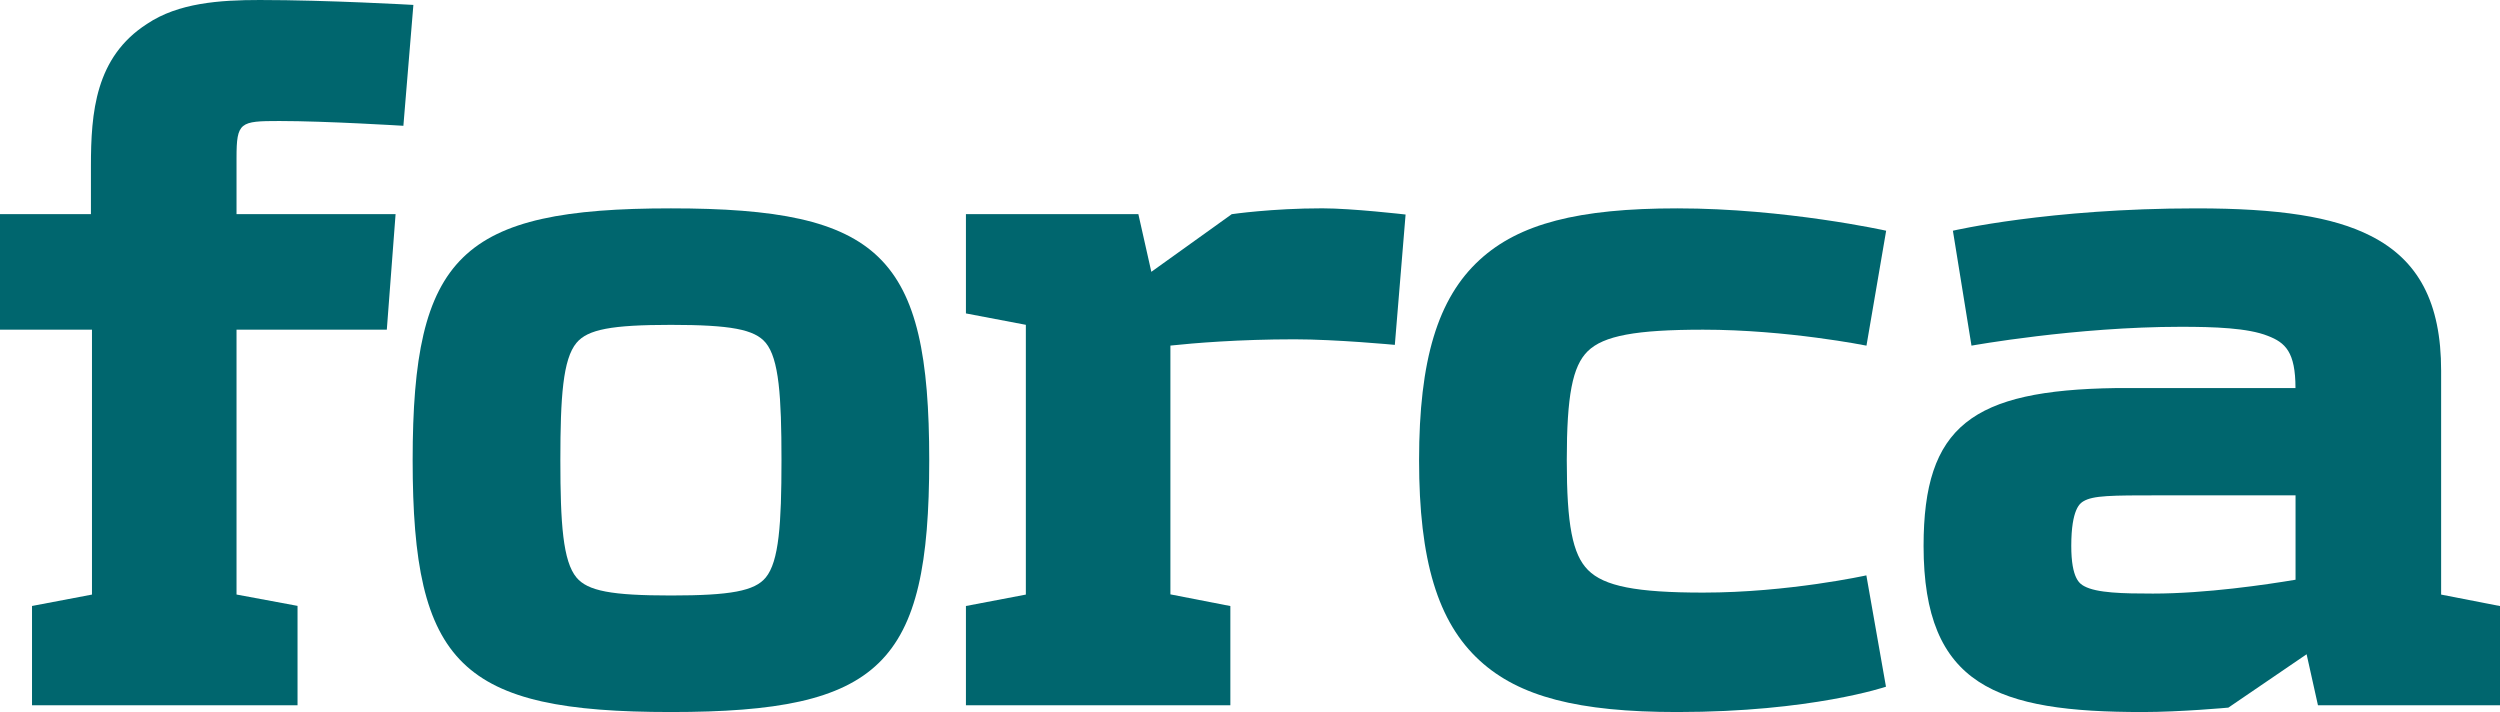
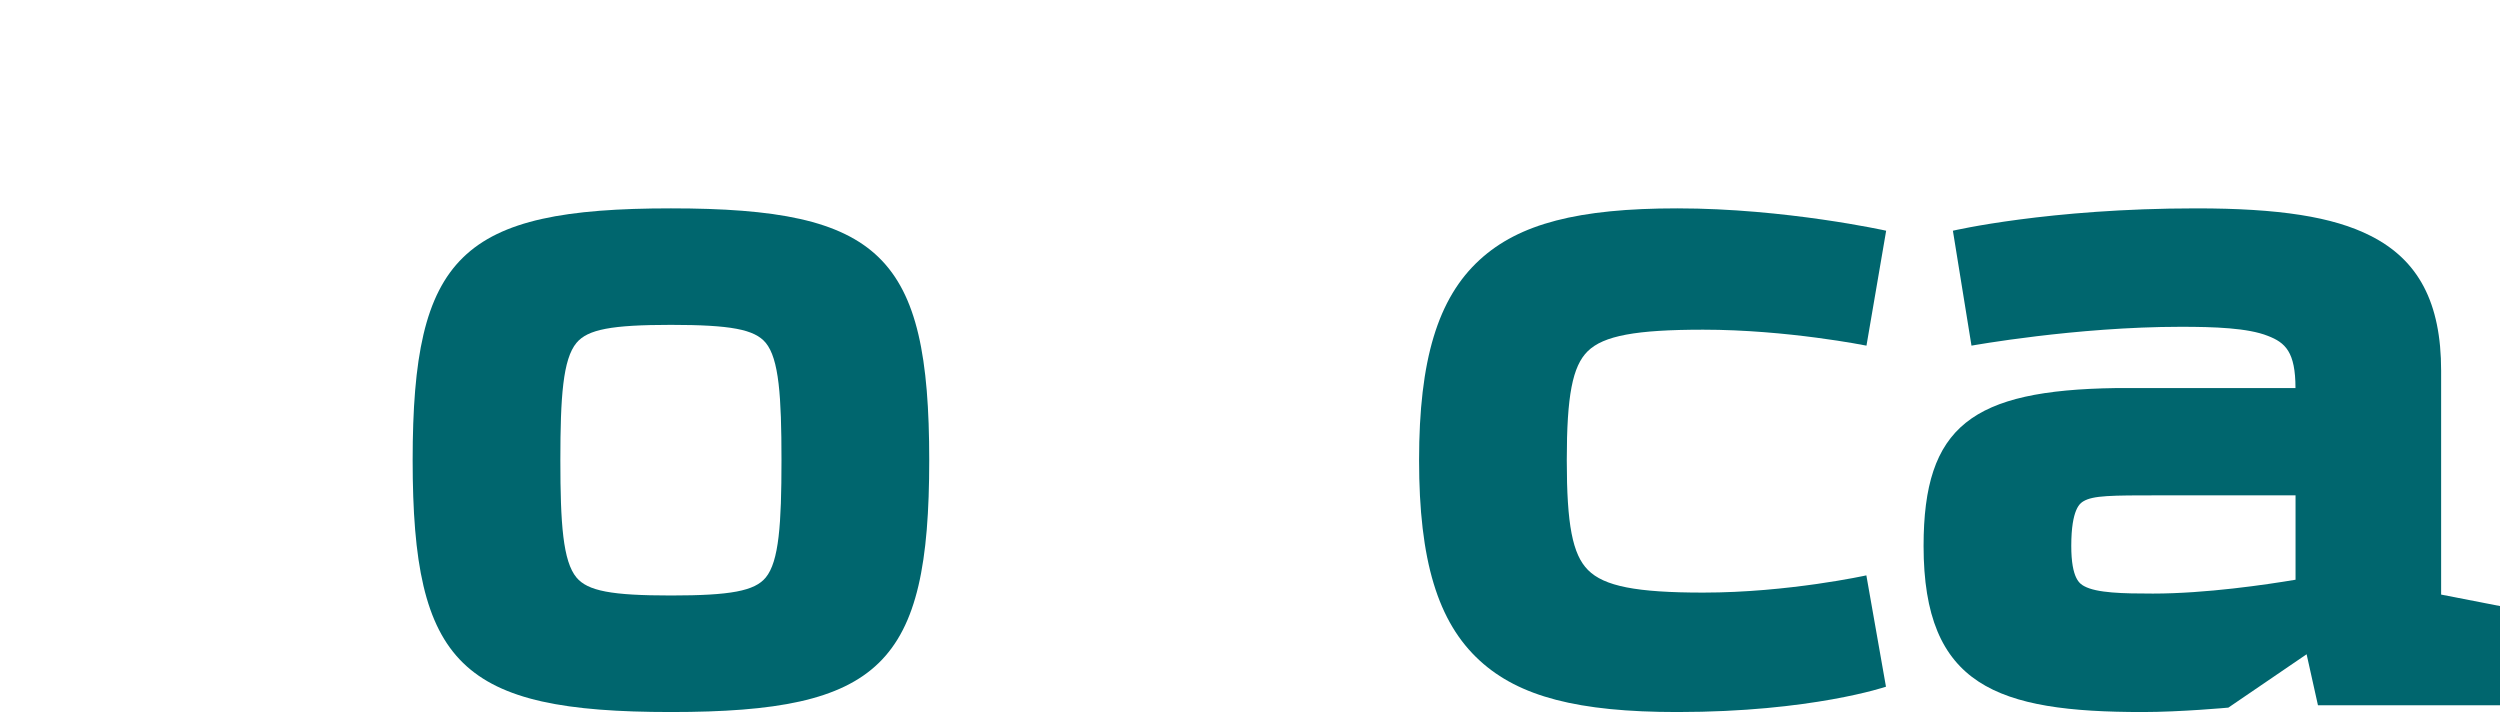
<svg xmlns="http://www.w3.org/2000/svg" version="1.1" id="Rentegnet" x="0px" y="0px" viewBox="0 0 596.798 169.977" enable-background="new 0 0 596.798 169.977" xml:space="preserve">
  <g>
-     <path fill="#00666E" d="M66.681,28.888c11.206,0,29.614,1.141,29.614,1.141l2.387-28.856c0,0-20.394-1.172-36.683-1.172   c-9.568,0-19.441,0.686-26.9,5.702c-12.348,7.947-13.394,21.131-13.394,33.953v11.456H0v27.592h21.956v63.234   c-2.516,0.475-14.314,2.719-14.314,2.719v23.709h63.386v-23.73c0,0-13.215-2.457-14.564-2.709V78.703H92.34l2.094-27.592h-37.97   v-13.45C56.464,29.141,57.303,28.888,66.681,28.888z" />
    <path fill="#00666E" d="M160.167,49.74c-50.123,0-61.659,11.232-61.659,60.111c0,48.887,11.537,60.125,61.659,60.125   c50.128,0,61.659-11.238,61.659-60.125C221.826,60.973,210.296,49.74,160.167,49.74z M182.788,137.877   c-2.652,3.2-8.359,4.278-22.621,4.278c-14.184,0-19.865-1.078-22.548-4.289c-3.233-3.884-3.85-12.844-3.85-28.015   c0-15.166,0.617-24.123,3.85-28.006c2.684-3.217,8.365-4.295,22.548-4.295c14.262,0,19.969,1.078,22.621,4.279   c3.17,3.824,3.768,12.803,3.768,28.021C186.556,125.075,185.958,134.052,182.788,137.877z" />
    <path fill="#00666E" d="M406.579,78.703c20.069,0,38.984,3.809,38.984,3.809l4.699-27.436c0,0-24.005-5.336-49.857-5.336   c-23.668,0-37.782,3.668-47.167,12.274c-10.02,9.171-14.477,23.923-14.477,47.843c0,23.912,4.457,38.666,14.477,47.836   c9.385,8.609,23.499,12.283,47.167,12.283c32.071,0,49.812-6.048,49.812-6.048l-4.682-26.577c0,0-18.587,4.113-38.957,4.113   c-15.936,0-23.648-1.513-27.498-5.398c-3.693-3.72-5.059-10.828-5.059-26.209c0-15.393,1.359-22.445,5.006-26.023   C382.802,80.141,390.528,78.703,406.579,78.703z" />
    <path fill="#00666E" d="M582.744,141.938V88.475c0-16.191-5.372-26.419-16.905-32.211c-8.928-4.514-21.738-6.523-41.545-6.523   c-35.291,0-58.101,5.336-58.101,5.336l4.437,27.436c0,0,24.903-4.5,49.971-4.5c7.992,0,16.012,0.268,20.77,2.166   c4.184,1.605,6.604,3.838,6.604,12.463h-42.913c-34.308,0.502-45.868,9.038-45.868,37.672c0,33.531,17.608,39.664,52.288,39.664   c9.065,0,20.471-1.056,20.471-1.056l18.678-12.738l2.709,12.177h43.459v-23.684C596.798,144.676,584.01,142.18,582.744,141.938z    M547.991,138.393c-6.957,1.166-21.406,3.306-34.047,3.306c-7.209,0-13.418-0.136-16.406-1.771   c-1.004-0.556-3.086-1.697-3.086-9.615c0-8.895,2.16-10.197,2.873-10.631c2.328-1.409,6.629-1.434,18.164-1.434h32.502V138.393z" />
-     <path fill="#00666E" d="M294.043,51.128L274.845,64.89l-3.098-13.778h-41.161V74.82c0,0,12.995,2.475,14.304,2.721v64.397   c-2.52,0.48-14.304,2.725-14.304,2.725v23.703h63.124v-23.689c0,0-13.434-2.62-14.312-2.789V82.496   C285.058,81.898,295.74,81,309.006,81c10.029,0,23.967,1.328,23.967,1.328l2.568-31.117c0,0-12.756-1.48-19.875-1.48   C303.578,49.73,294.043,51.128,294.043,51.128z" />
  </g>
</svg>